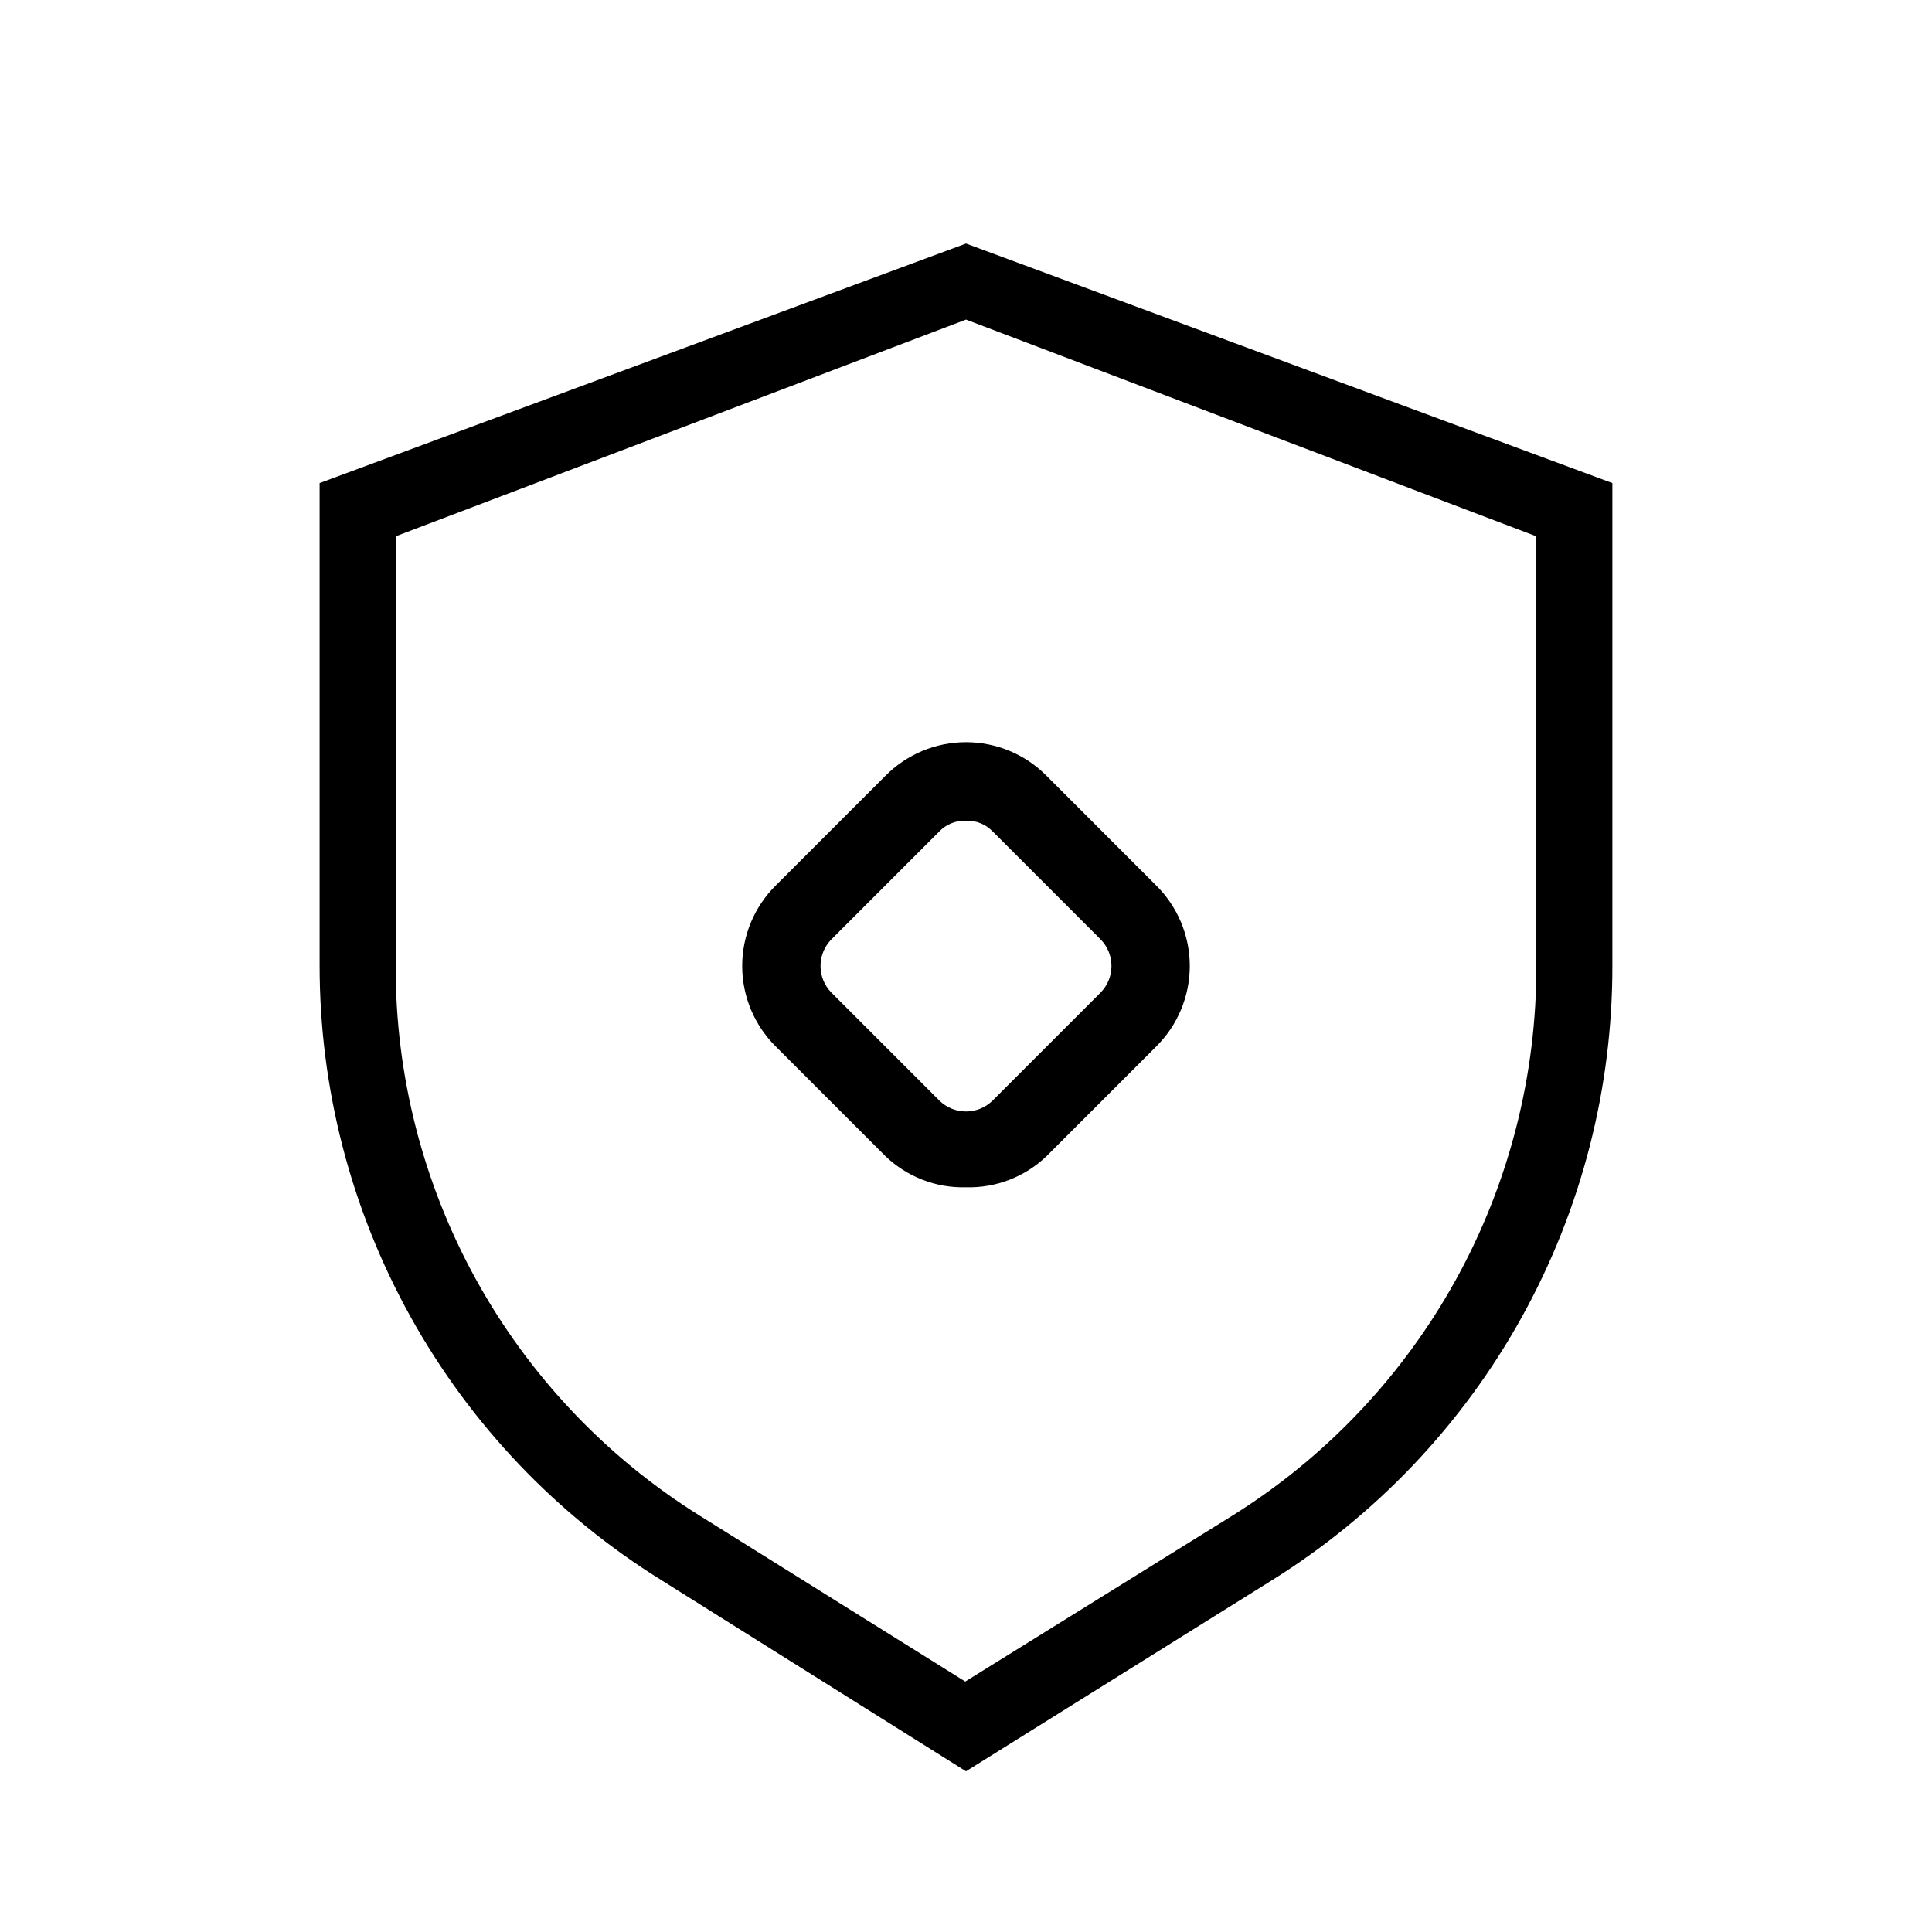
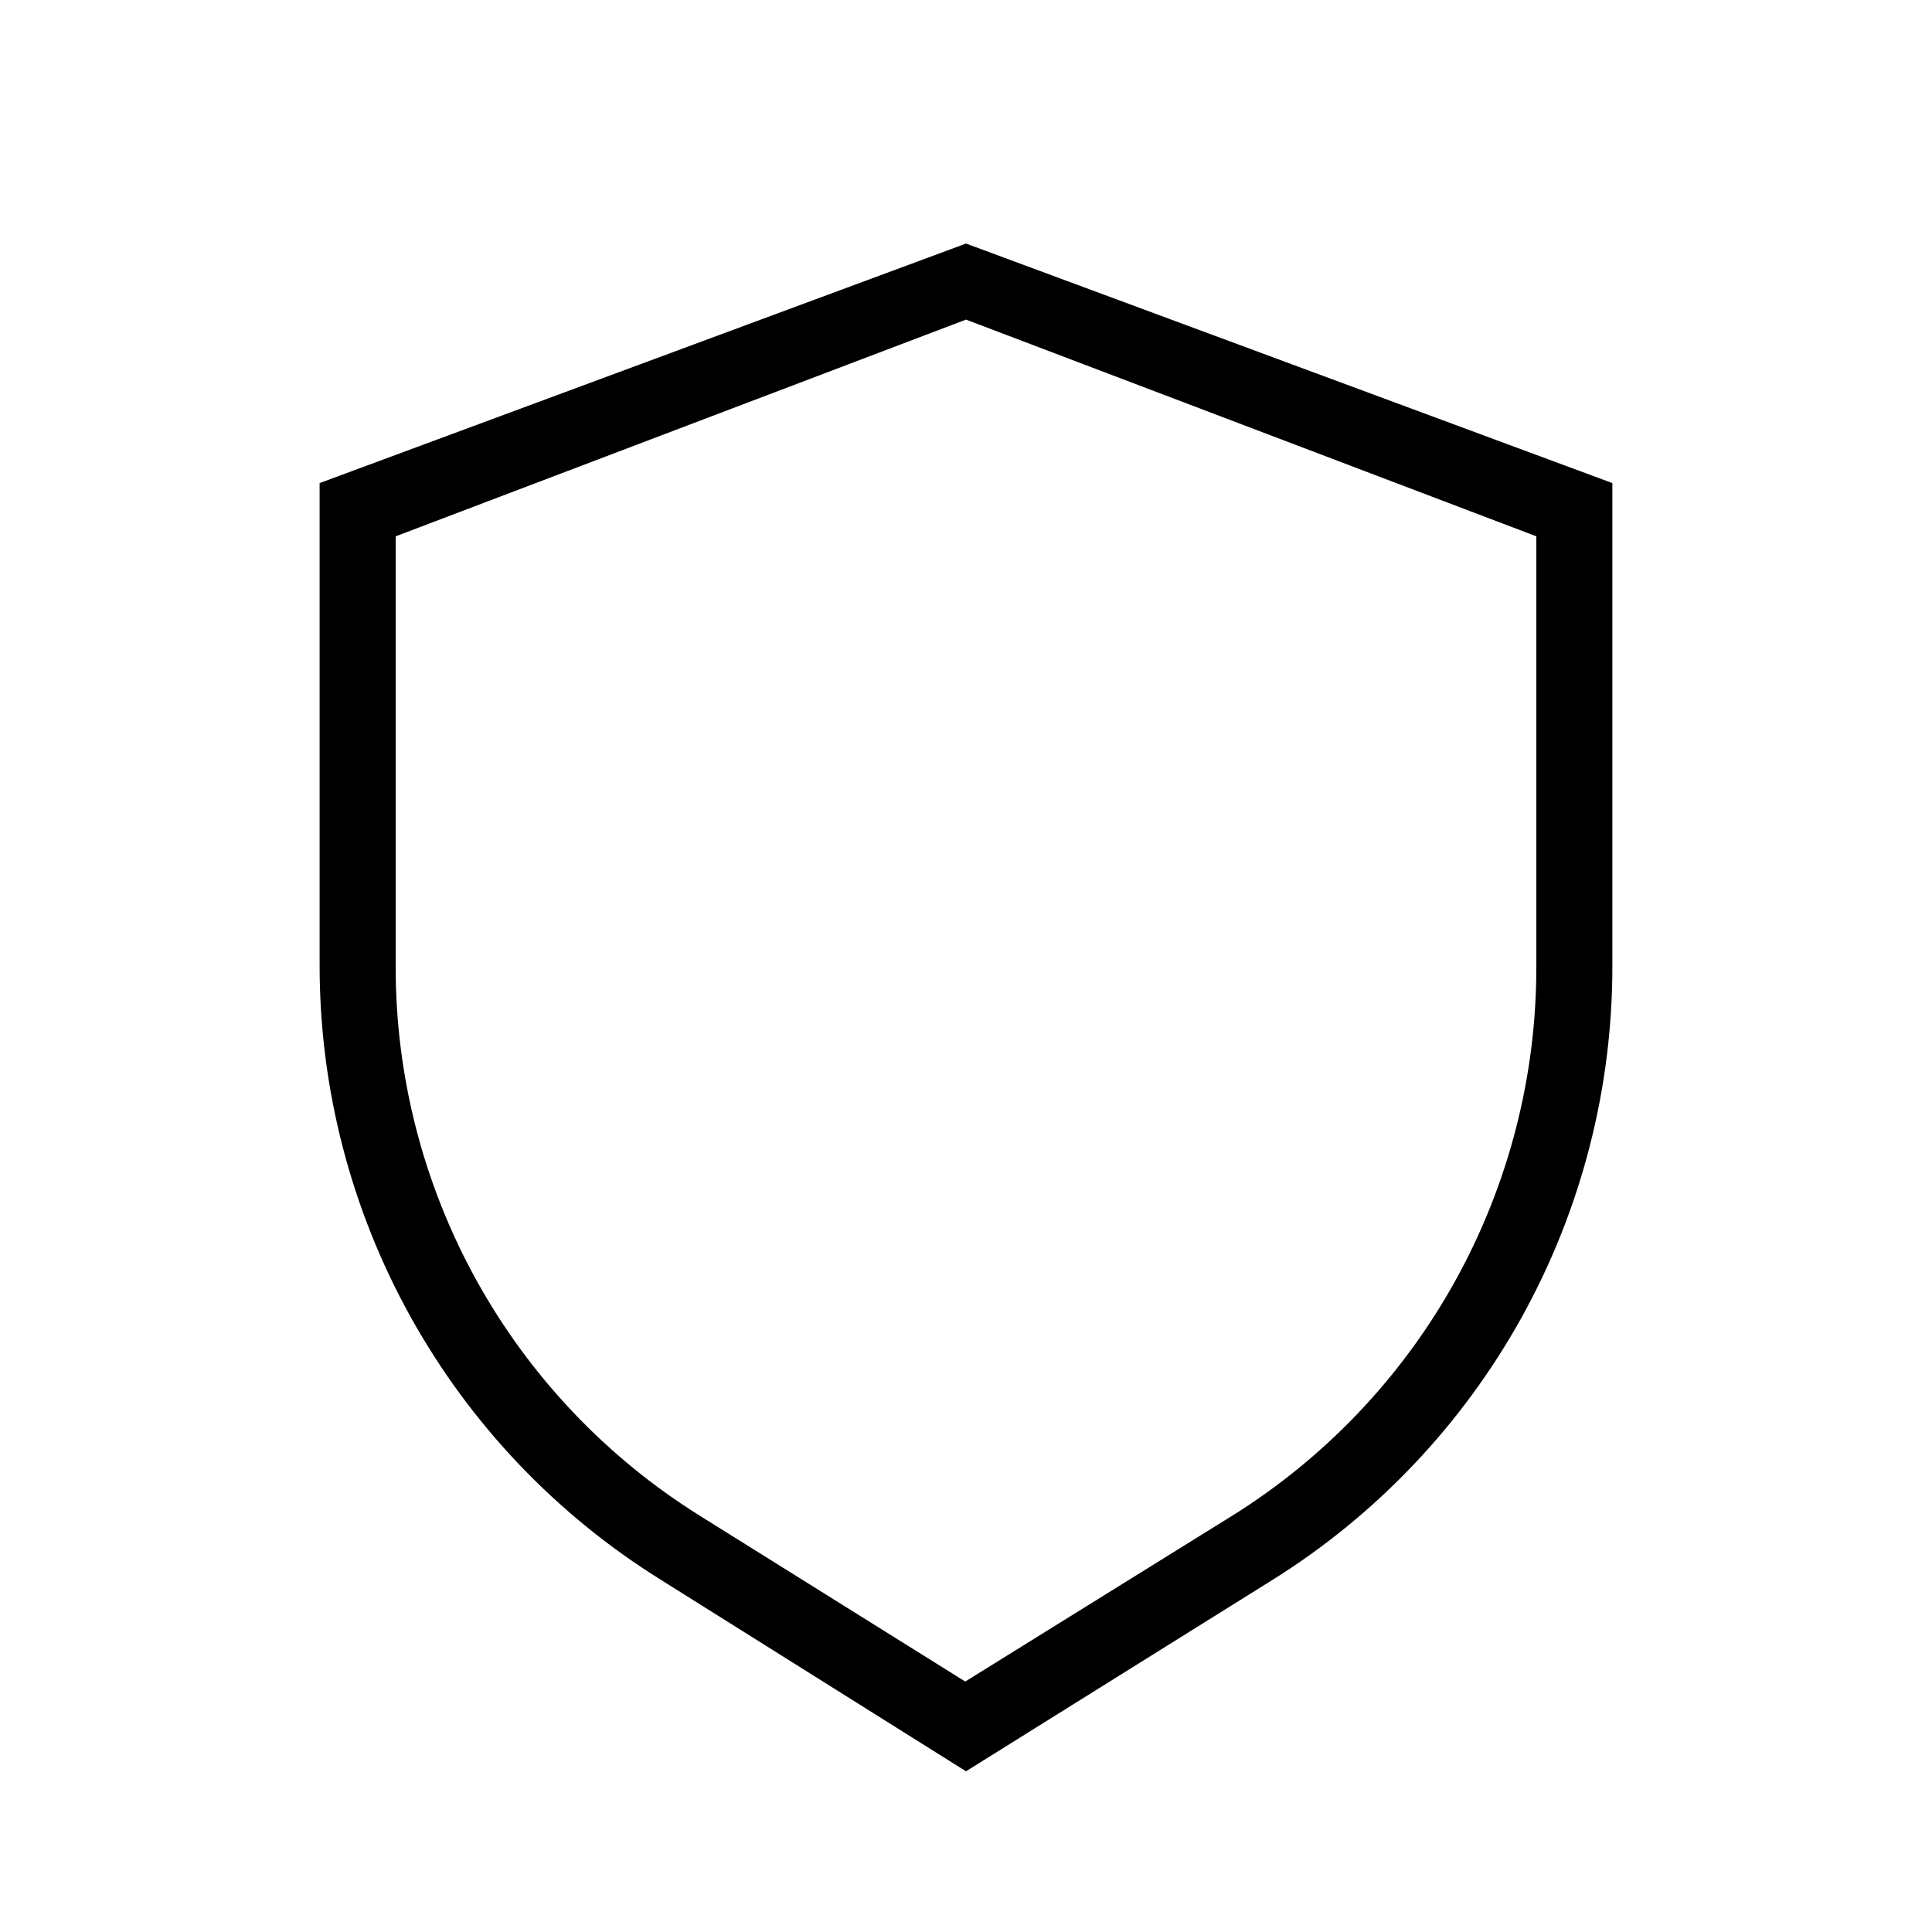
<svg xmlns="http://www.w3.org/2000/svg" fill="#000000" width="800px" height="800px" version="1.1" viewBox="144 144 512 512">
  <g>
    <path d="m400 613.41-80.609-50.582v-0.004c-27.754-17.199-50.648-41.203-66.52-69.734-15.871-28.535-24.191-60.648-24.168-93.297v-127.77l171.3-63.48 171.29 63.48v127.77c0.066 32.613-8.191 64.699-23.988 93.23-15.801 28.527-38.617 52.555-66.293 69.801zm-151.14-327.28v113.66c-0.098 29.172 7.254 57.883 21.359 83.418 14.109 25.535 34.504 47.043 59.25 62.484l70.332 43.934 70.734-43.934c24.75-15.441 45.145-36.949 59.25-62.484s21.461-54.246 21.359-83.418v-113.66l-151.14-57.434z" />
-     <path d="m400 458.64c-7.941 0.223-15.637-2.754-21.363-8.262l-29.02-29.02c-5.711-5.641-8.926-13.332-8.926-21.359s3.215-15.723 8.926-21.363l29.02-29.02c5.641-5.711 13.336-8.926 21.363-8.926s15.719 3.215 21.359 8.926l29.02 29.02c5.711 5.641 8.926 13.336 8.926 21.363s-3.215 15.719-8.926 21.359l-29.02 29.02c-5.723 5.508-13.422 8.484-21.359 8.262zm0-97.133c-2.648-0.109-5.215 0.918-7.055 2.82l-28.617 28.617c-3.84 3.918-3.84 10.188 0 14.105l28.617 28.617c3.918 3.84 10.188 3.84 14.105 0l28.617-28.617c3.84-3.918 3.84-10.188 0-14.105l-28.617-28.617c-1.84-1.902-4.406-2.93-7.051-2.82z" />
  </g>
</svg>